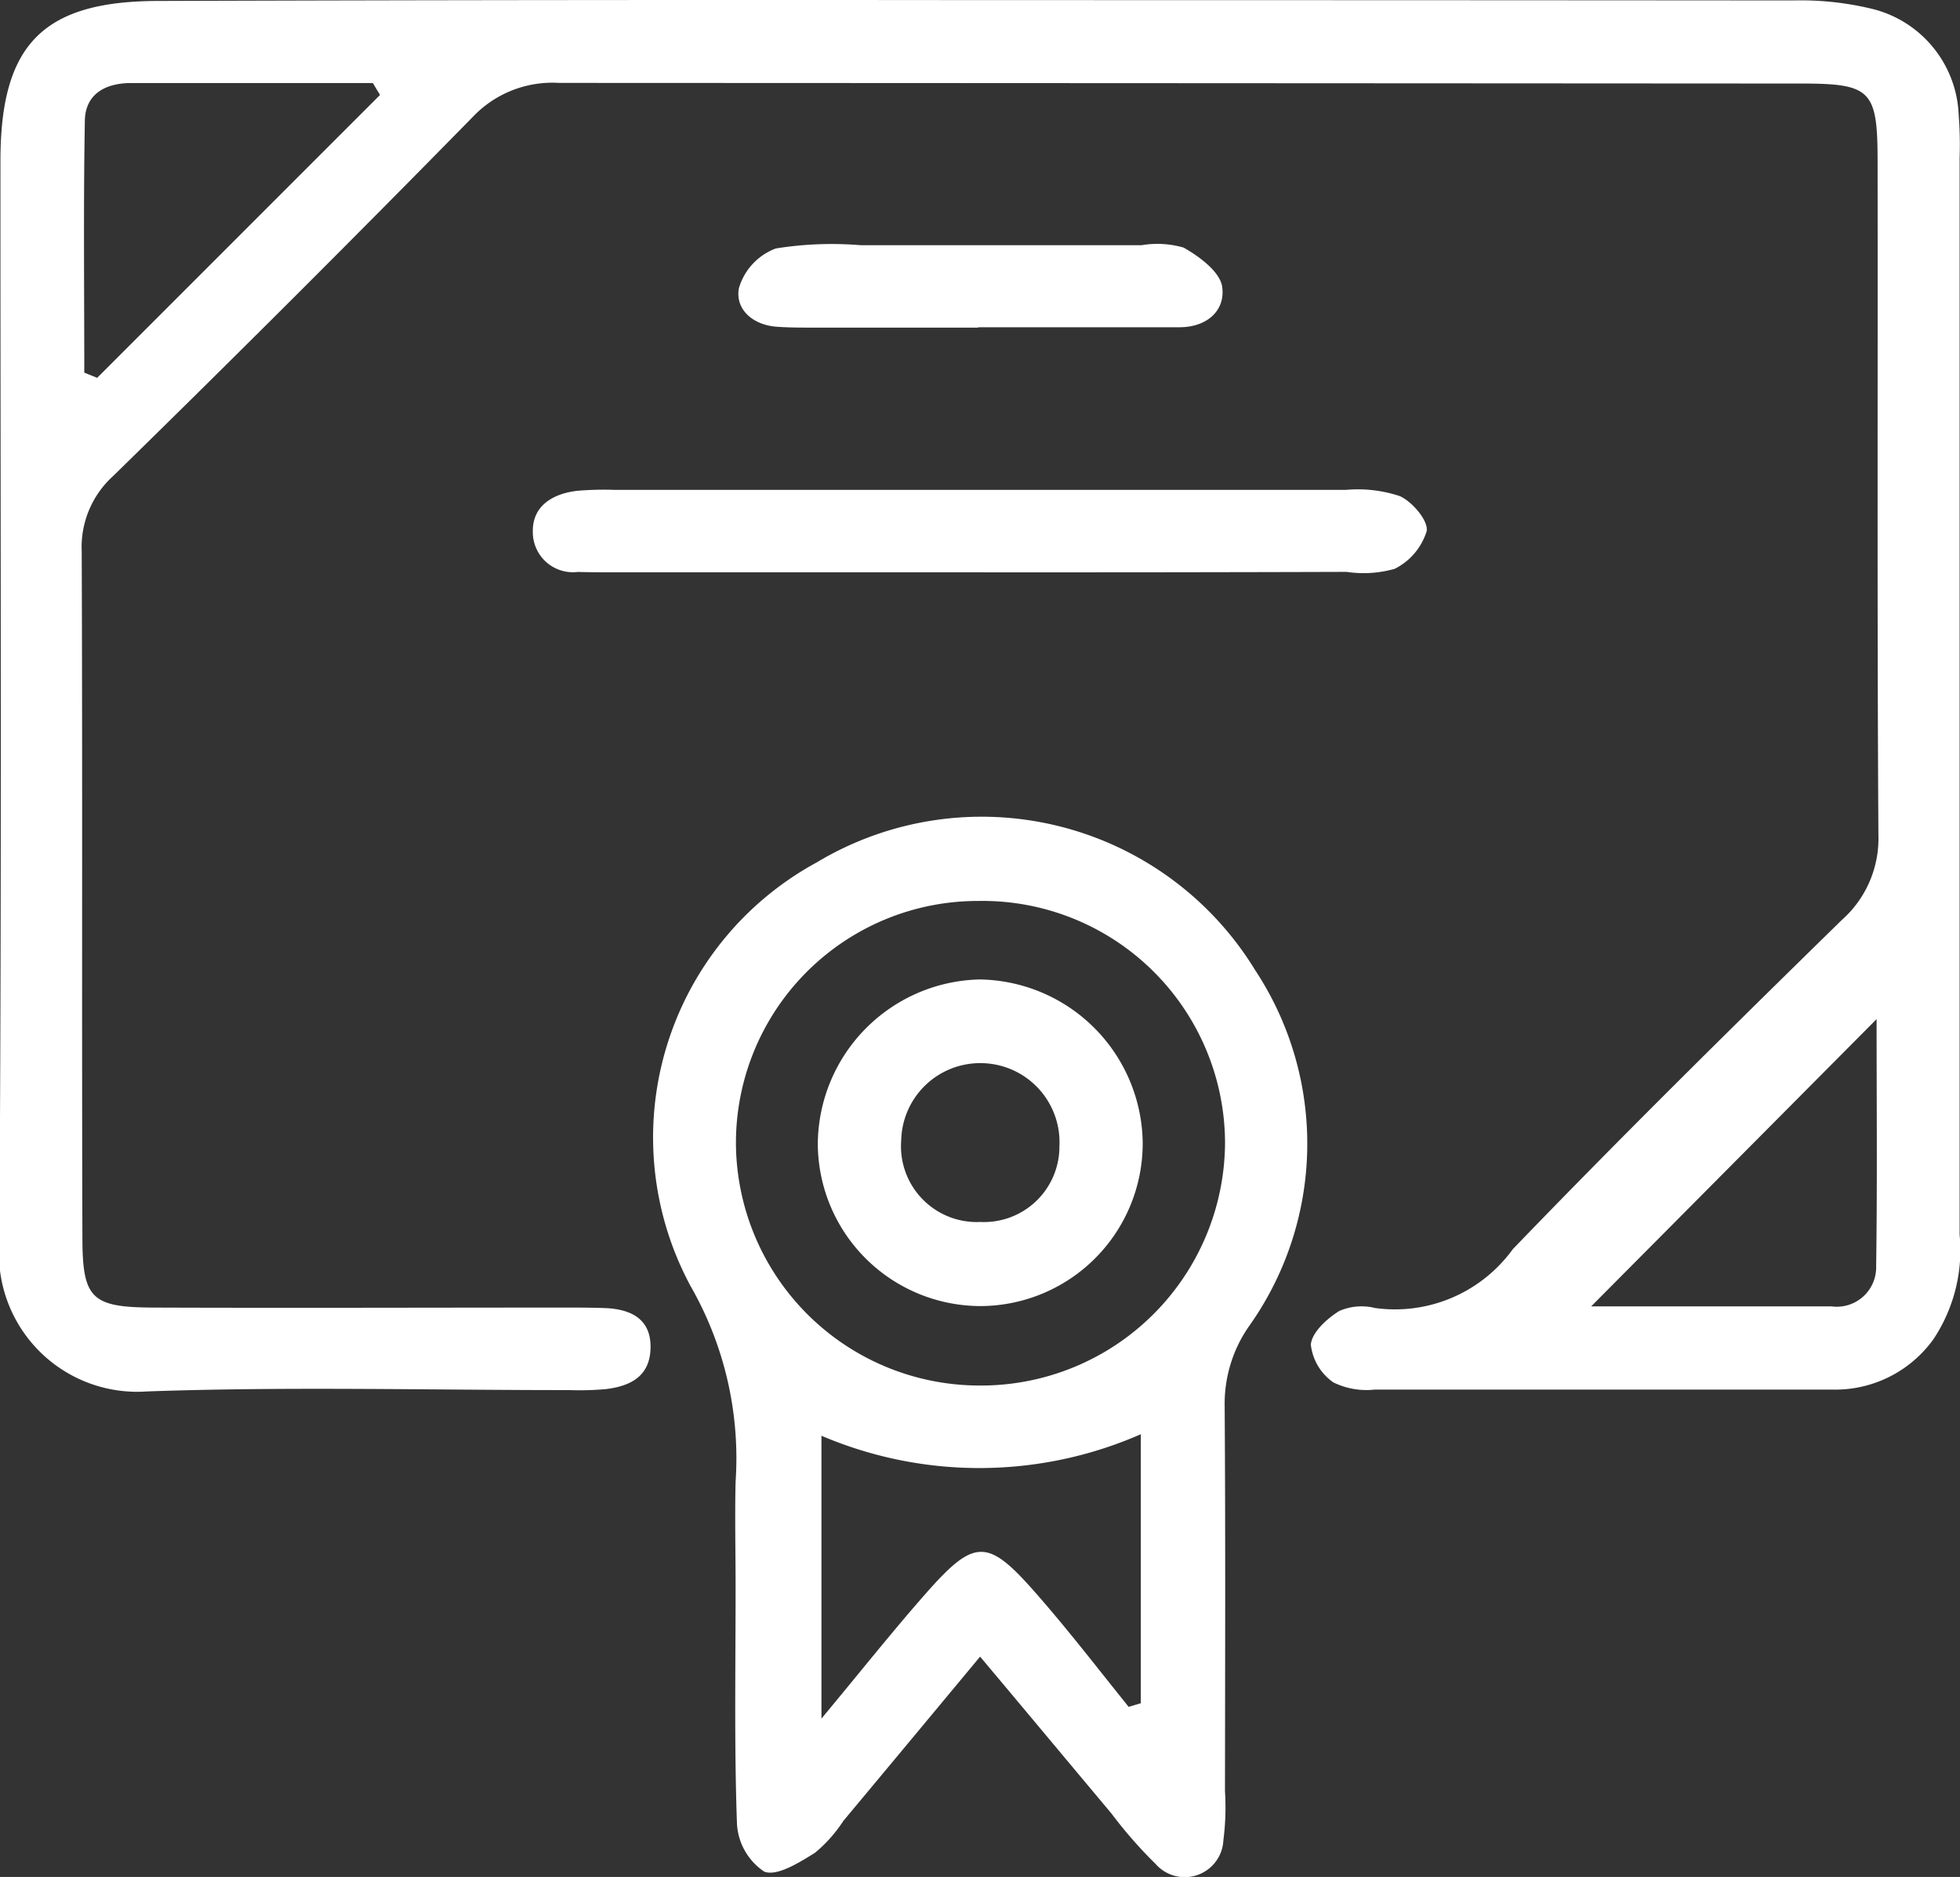
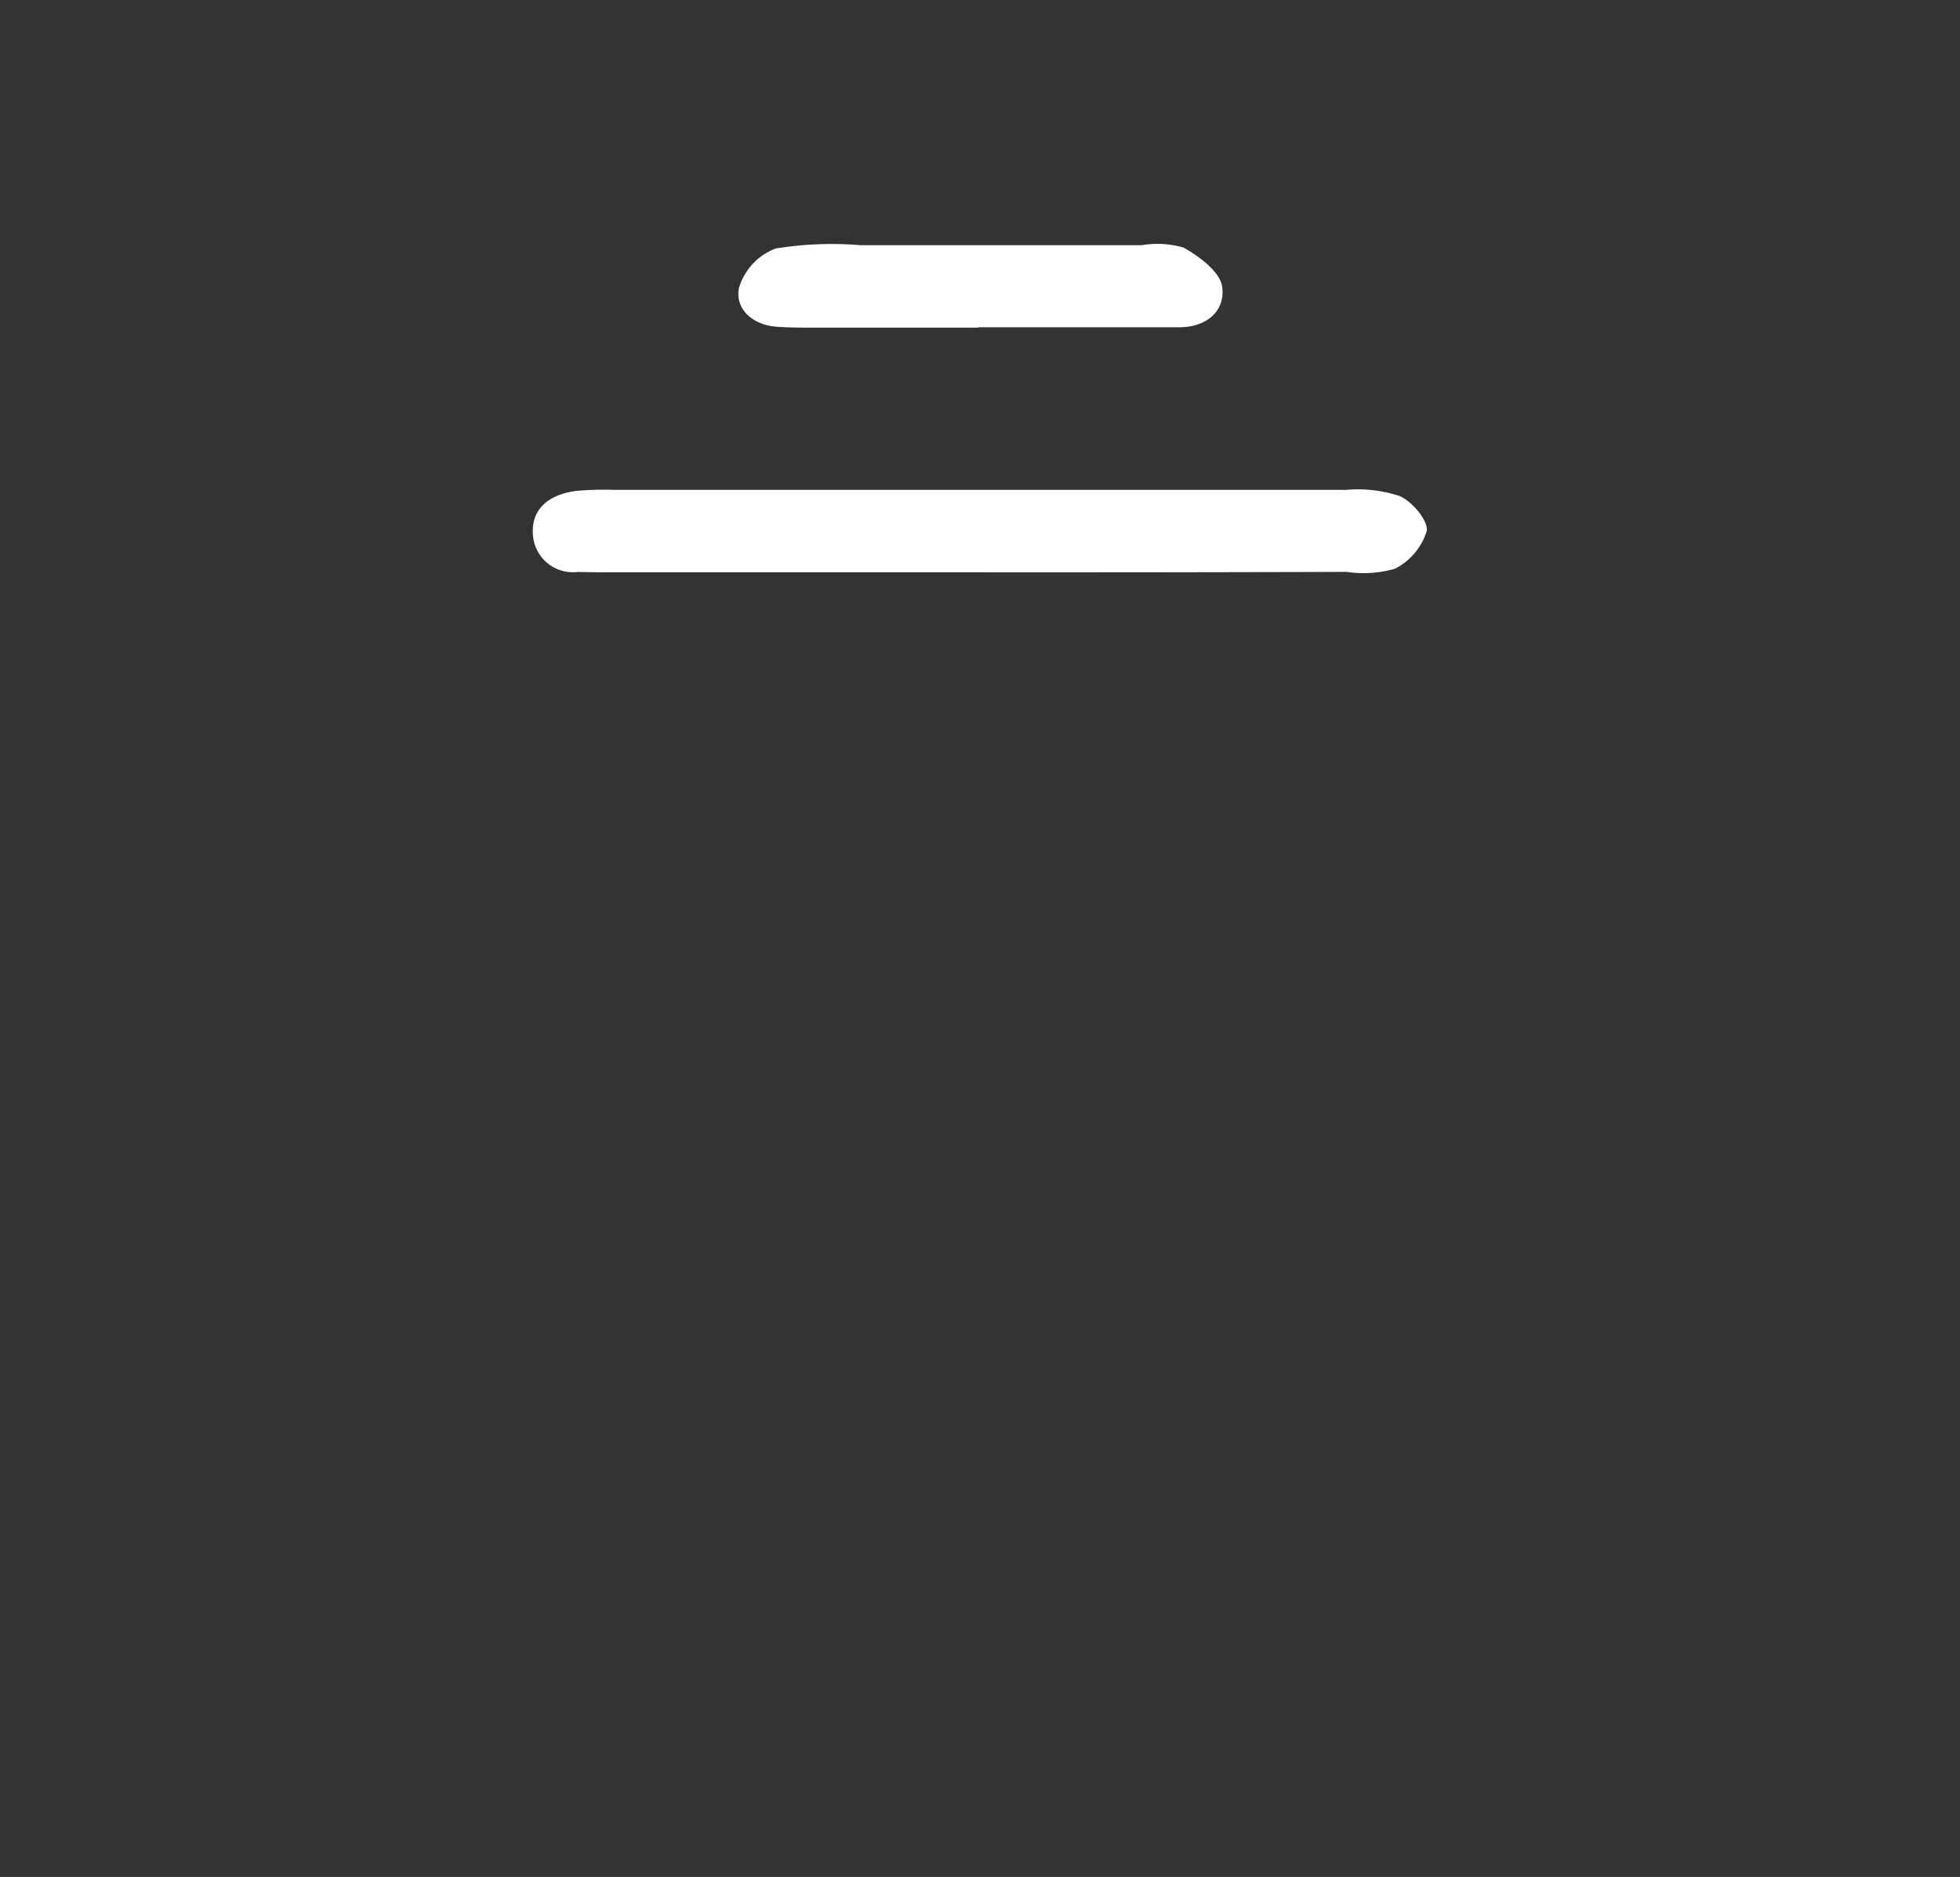
<svg xmlns="http://www.w3.org/2000/svg" width="31.183" height="29.86" viewBox="0 0 31.183 29.86">
  <rect x="0" y="0" width="31.183" height="29.86" fill="#333333" stroke="none" />
  <g id="Group_1350" data-name="Group 1350" transform="translate(259.093 -725.249)">
-     <path id="Path_1027" data-name="Path 1027" d="M-243.517,725.251q6.475,0,12.951.005a4.834,4.834,0,0,1,1.25.132,1.81,1.81,0,0,1,1.385,1.687,6.243,6.243,0,0,1,.015.681q0,8.569,0,17.138a2.553,2.553,0,0,1-.418,1.662,1.923,1.923,0,0,1-1.591.8c-2.434,0-4.868,0-7.3,0a1.193,1.193,0,0,1-.655-.115.847.847,0,0,1-.358-.6c.015-.194.256-.414.451-.535a.884.884,0,0,1,.571-.048,2.315,2.315,0,0,0,2.191-.936c1.711-1.776,3.467-3.508,5.23-5.233a1.732,1.732,0,0,0,.587-1.356c-.022-3.57-.008-7.141-.013-10.711,0-1.136-.1-1.243-1.211-1.244q-9.884-.006-19.767-.01a1.746,1.746,0,0,0-1.376.545q-2.829,2.884-5.718,5.709a1.525,1.525,0,0,0-.5,1.2c.014,3.635,0,7.271.011,10.906,0,.984.144,1.119,1.134,1.123,2.175.008,4.349,0,6.524,0,.227,0,.455,0,.681.009.4.022.709.18.7.633s-.321.607-.708.655a4.809,4.809,0,0,1-.583.016c-2.24,0-4.481-.058-6.718.021a2.2,2.2,0,0,1-2.353-2.343c.042-5.745.017-11.49.019-17.235,0-1.85.674-2.54,2.511-2.543Q-250.04,725.243-243.517,725.251Zm-14.235,5.926.205.083,4.5-4.5-.114-.19c-1.281,0-2.563,0-3.844,0-.4,0-.731.166-.738.6C-257.767,728.506-257.752,729.841-257.752,731.176Zm23.974,14.855c1.242,0,2.533,0,3.824,0a.627.627,0,0,0,.71-.638c.019-1.318.007-2.636.007-3.932Z" transform="translate(0 0)" fill="#fff" fill-rule="evenodd" />
-     <path id="Path_1028" data-name="Path 1028" d="M-200.562,805.338c-.774.931-1.474,1.773-2.176,2.614a2.241,2.241,0,0,1-.45.506c-.249.155-.606.38-.809.3a.982.982,0,0,1-.433-.757c-.045-1.263-.021-2.528-.022-3.792,0-.551-.013-1.1,0-1.653a5.509,5.509,0,0,0-.719-3.118,4.981,4.981,0,0,1,2.006-6.733,5.1,5.1,0,0,1,6.98,1.713,5.012,5.012,0,0,1-.108,5.677,2.158,2.158,0,0,0-.378,1.257c.014,2.042.007,4.085.005,6.127a4.052,4.052,0,0,1-.025.776.616.616,0,0,1-1.08.38,7.071,7.071,0,0,1-.7-.8C-199.138,807.04-199.8,806.245-200.562,805.338Zm-.029-12.022a3.85,3.85,0,0,0-3.855,3.909,3.877,3.877,0,0,0,3.874,3.8,3.882,3.882,0,0,0,3.907-3.869A3.86,3.86,0,0,0-200.591,793.316Zm2.4,12.819.186-.056V801.8a6.4,6.4,0,0,1-5.081.024v4.5c.658-.792,1.154-1.418,1.683-2.016.744-.84.96-.848,1.684-.03C-199.191,804.874-198.7,805.514-198.2,806.135Z" transform="translate(-42.938 -53.734)" fill="#fff" fill-rule="evenodd" />
    <path id="Path_1029" data-name="Path 1029" d="M-208.44,766.568h-5.728c-.227,0-.453,0-.68-.006a.638.638,0,0,1-.715-.635c-.01-.415.316-.611.708-.656a4.992,4.992,0,0,1,.582-.015q5.826,0,11.651,0a2.114,2.114,0,0,1,.854.1c.2.091.455.393.426.556a1,1,0,0,1-.508.6,1.806,1.806,0,0,1-.764.049Q-205.528,766.57-208.44,766.568Z" transform="translate(-35.053 -32.214)" fill="#fff" fill-rule="evenodd" />
    <path id="Path_1030" data-name="Path 1030" d="M-194.969,746.5q-1.311,0-2.623,0c-.194,0-.389,0-.582-.014-.382-.028-.663-.28-.6-.614a.964.964,0,0,1,.586-.631,5.6,5.6,0,0,1,1.352-.052q2.234,0,4.468,0a1.5,1.5,0,0,1,.669.038c.251.142.578.384.613.621.055.382-.243.645-.674.646-1.068,0-2.137,0-3.205,0Z" transform="translate(-48.563 -16.039)" fill="#fff" fill-rule="evenodd" />
-     <path id="Path_1031" data-name="Path 1031" d="M-187.109,807.871a2.589,2.589,0,0,1-2.569,2.6,2.593,2.593,0,0,1-2.6-2.574,2.635,2.635,0,0,1,2.569-2.622A2.631,2.631,0,0,1-187.109,807.871Zm-1.325.06a1.259,1.259,0,0,0-1.258-1.325,1.257,1.257,0,0,0-1.259,1.227,1.206,1.206,0,0,0,1.259,1.3A1.2,1.2,0,0,0-188.434,807.93Z" transform="translate(-53.804 -64.444)" fill="#fff" fill-rule="evenodd" />
  </g>
</svg>